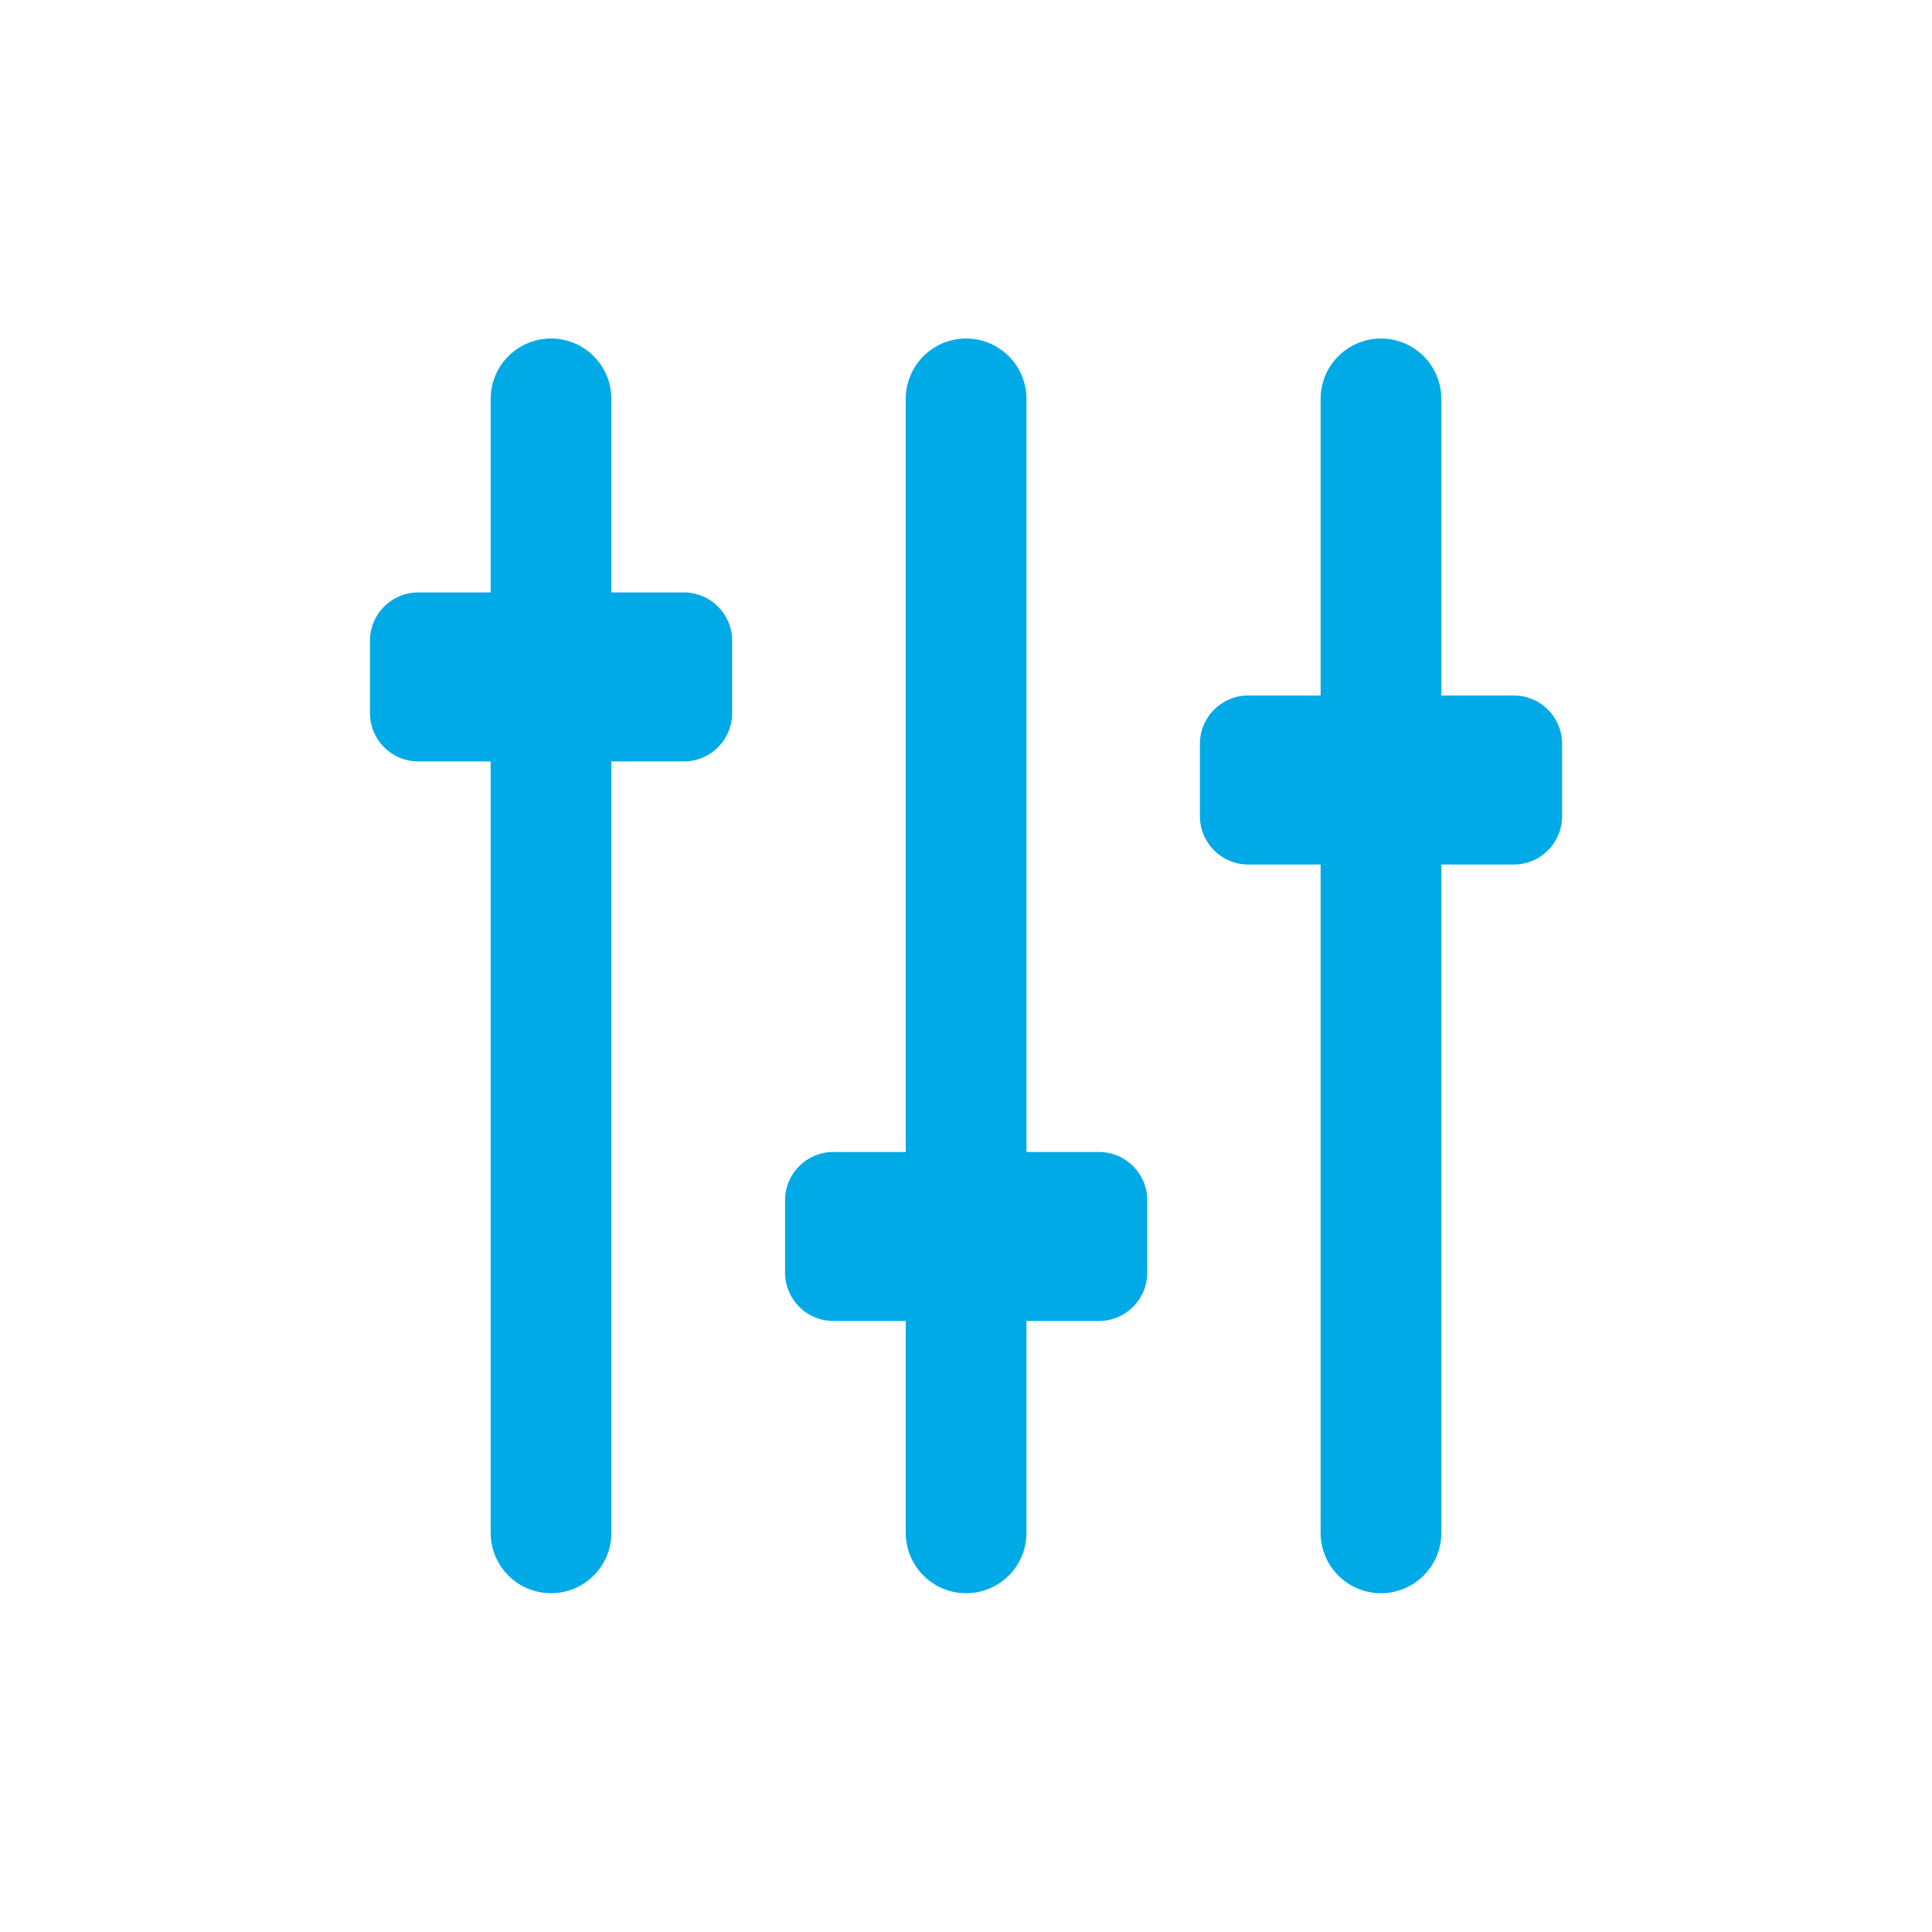
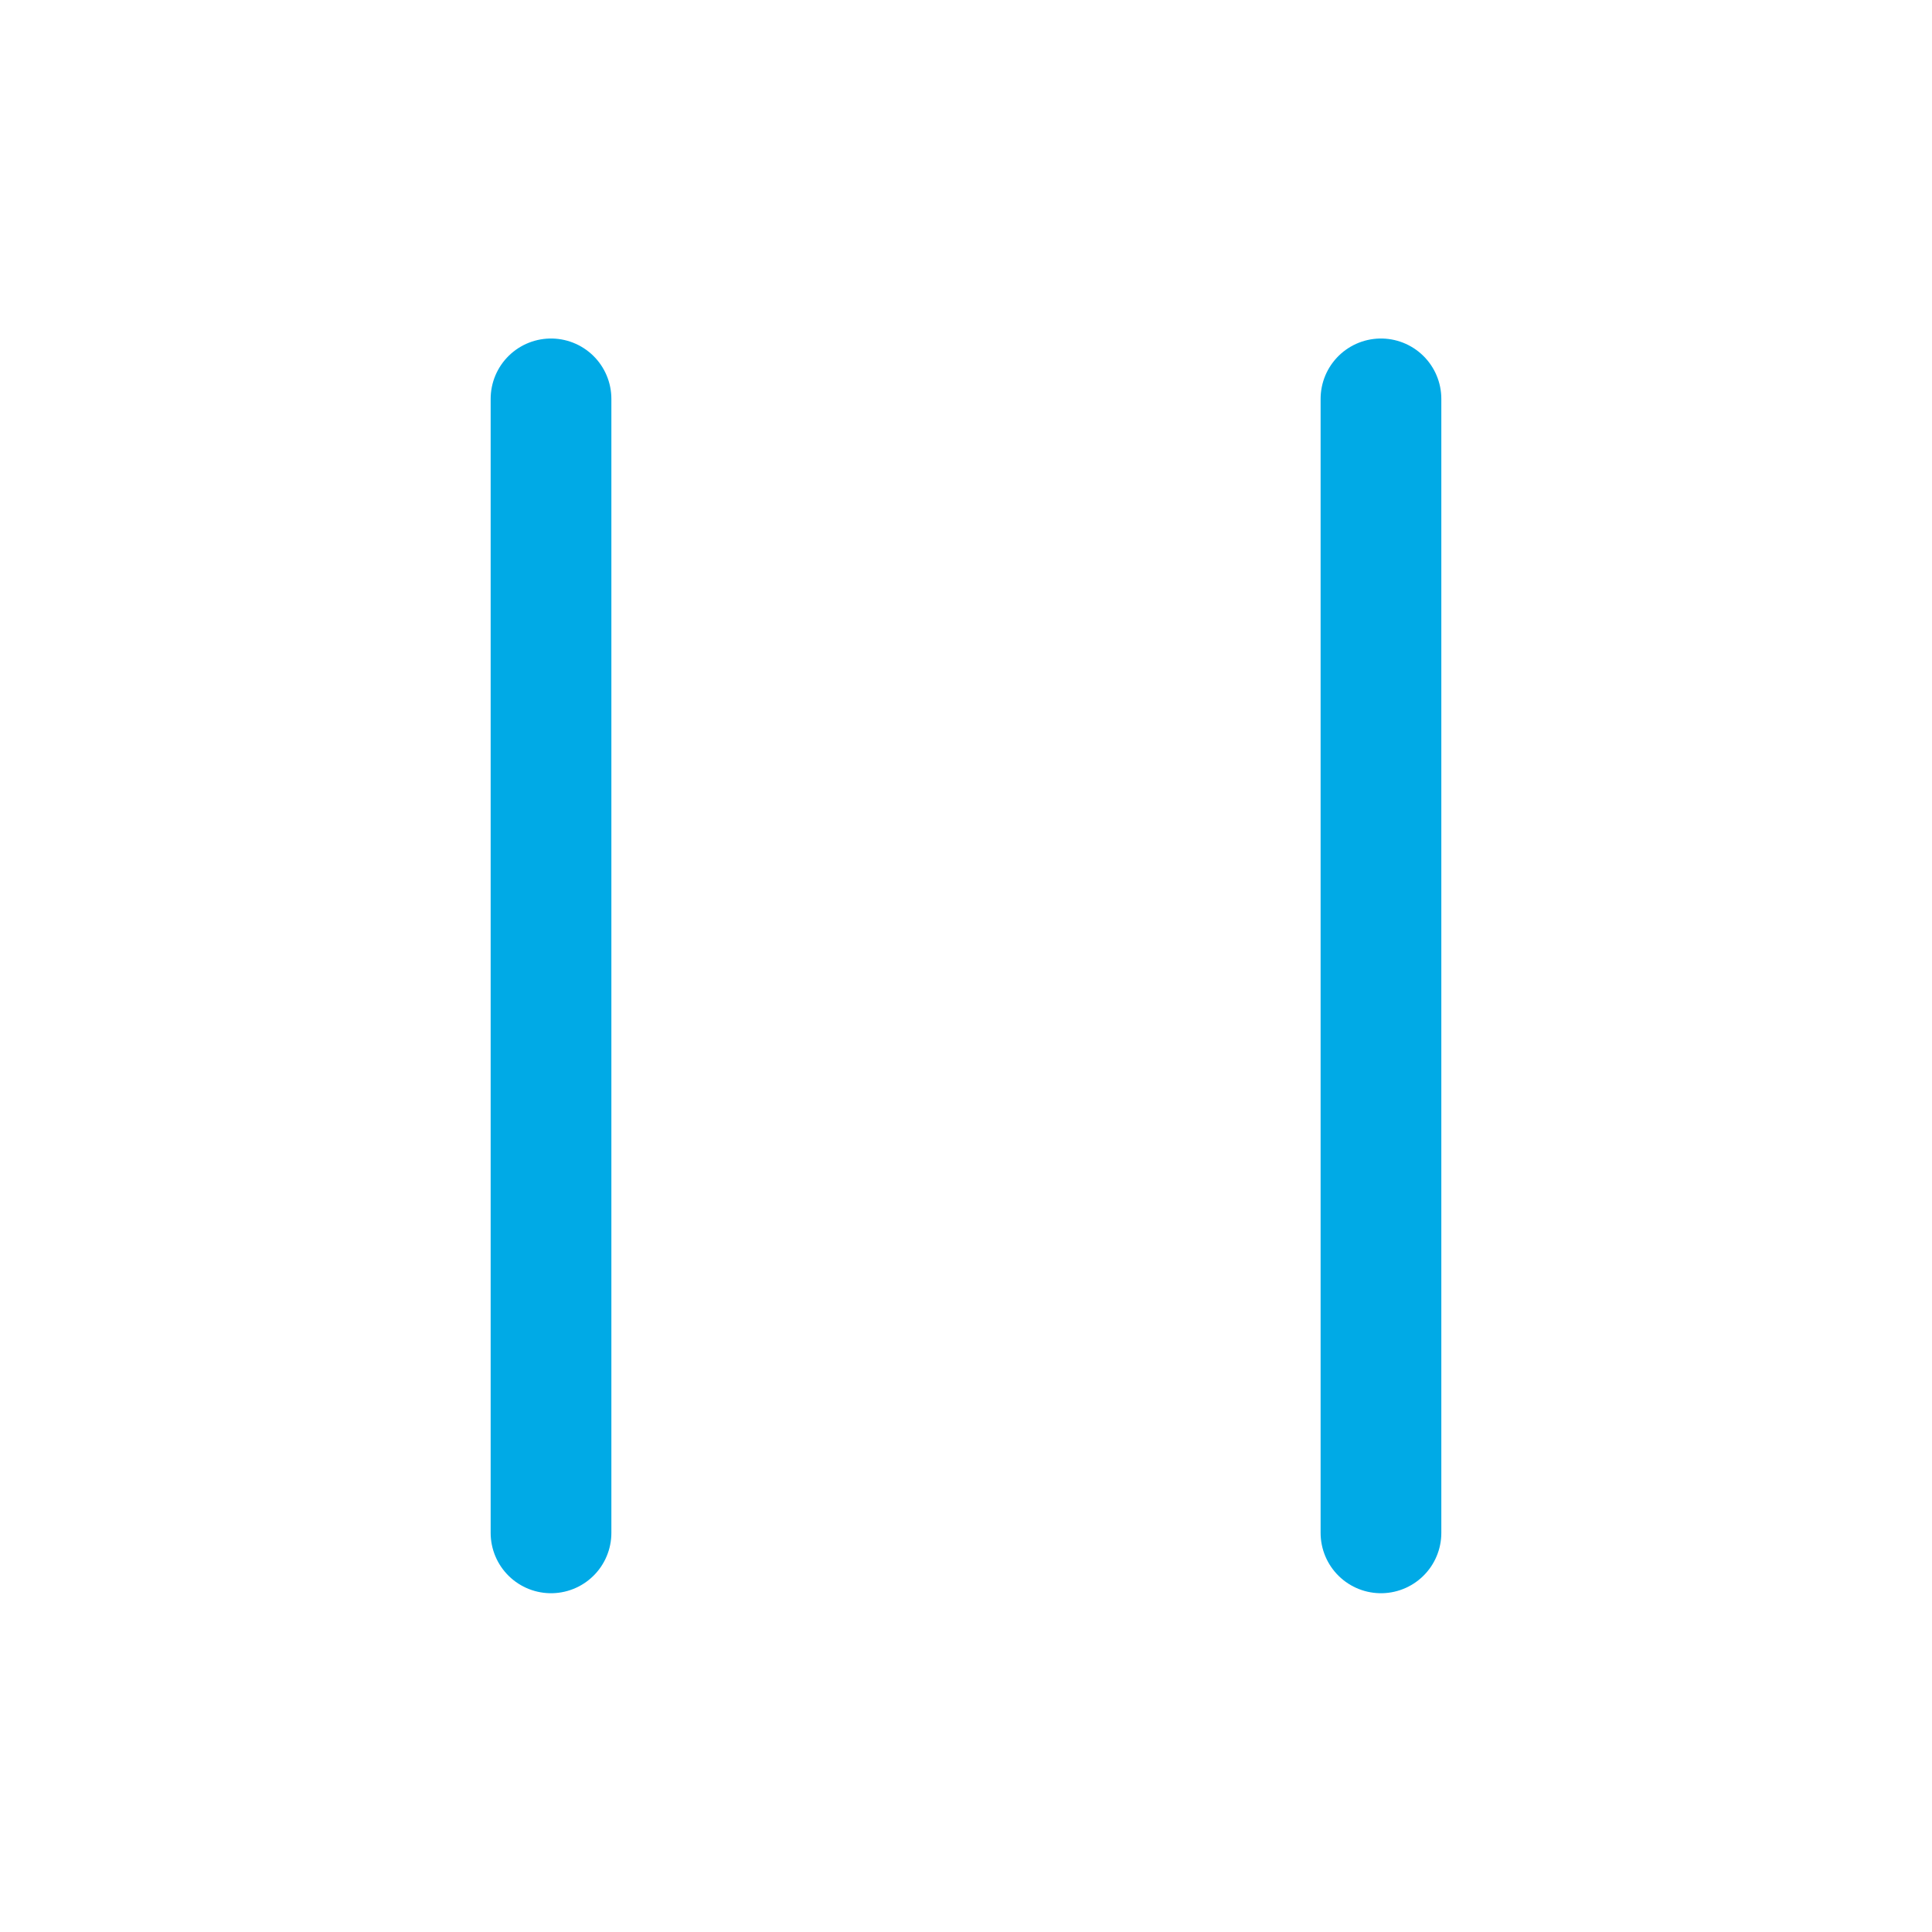
<svg xmlns="http://www.w3.org/2000/svg" xmlns:ns1="http://sodipodi.sourceforge.net/DTD/sodipodi-0.dtd" xmlns:ns2="http://www.inkscape.org/namespaces/inkscape" version="1.1" id="svg1" width="106.667" height="106.667" viewBox="0 0 106.667 106.667" ns1:docname="icon_4.ai">
  <defs id="defs1">
    <clipPath id="clipPath5">
-       <path d="M 0,80 H 80 V 0 H 0 Z" transform="translate(-28.317,-55.469)" id="path5" />
-     </clipPath>
+       </clipPath>
    <clipPath id="clipPath7">
-       <path d="M 0,80 H 80 V 0 H 0 Z" transform="translate(-45.505,-32.299)" id="path7" />
+       <path d="M 0,80 V 0 H 0 Z" transform="translate(-45.505,-32.299)" id="path7" />
    </clipPath>
    <clipPath id="clipPath9">
-       <path d="M 0,80 H 80 V 0 H 0 Z" transform="translate(-62.683,-51.201)" id="path9" />
-     </clipPath>
+       </clipPath>
  </defs>
  <g id="layer-MC0" ns2:groupmode="layer" ns2:label="Layer 1">
    <path id="path1" d="M 0,0 V -46.968" style="fill:none;stroke:#00aae6;stroke-width:5;stroke-linecap:round;stroke-linejoin:miter;stroke-miterlimit:10;stroke-dasharray:none;stroke-opacity:1" transform="matrix(1.333,0,0,-1.333,30.422,22.022)" />
    <path id="path2" d="M 0,0 V -46.968" style="fill:none;stroke:#00aae6;stroke-width:5;stroke-linecap:round;stroke-linejoin:miter;stroke-miterlimit:10;stroke-dasharray:none;stroke-opacity:1" transform="matrix(1.333,0,0,-1.333,76.244,22.022)" />
-     <path id="path3" d="M 0,0 V -46.968" style="fill:none;stroke:#00aae6;stroke-width:5;stroke-linecap:round;stroke-linejoin:miter;stroke-miterlimit:10;stroke-dasharray:none;stroke-opacity:1" transform="matrix(1.333,0,0,-1.333,53.339,22.022)" />
    <path id="path4" d="m 0,0 h -11 c -1.105,0 -2,-0.895 -2,-2 v -3 c 0,-1.105 0.895,-2 2,-2 H 0 c 1.105,0 2,0.895 2,2 v 3 C 2,-0.895 1.105,0 0,0" style="fill:#00aae6;fill-opacity:1;fill-rule:nonzero;stroke:none" transform="matrix(1.333,0,0,-1.333,37.756,32.708)" clip-path="url(#clipPath5)" />
-     <path id="path6" d="m 0,0 h -11 c -1.105,0 -2,-0.895 -2,-2 v -3 c 0,-1.105 0.895,-2 2,-2 H 0 c 1.105,0 2,0.895 2,2 v 3 C 2,-0.895 1.105,0 0,0" style="fill:#00aae6;fill-opacity:1;fill-rule:nonzero;stroke:none" transform="matrix(1.333,0,0,-1.333,60.673,63.601)" clip-path="url(#clipPath7)" />
    <path id="path8" d="m 0,0 h -11 c -1.105,0 -2,-0.895 -2,-2 v -3 c 0,-1.105 0.895,-2 2,-2 H 0 c 1.105,0 2,0.895 2,2 v 3 C 2,-0.895 1.105,0 0,0" style="fill:#00aae6;fill-opacity:1;fill-rule:nonzero;stroke:none" transform="matrix(1.333,0,0,-1.333,83.578,38.399)" clip-path="url(#clipPath9)" />
  </g>
</svg>